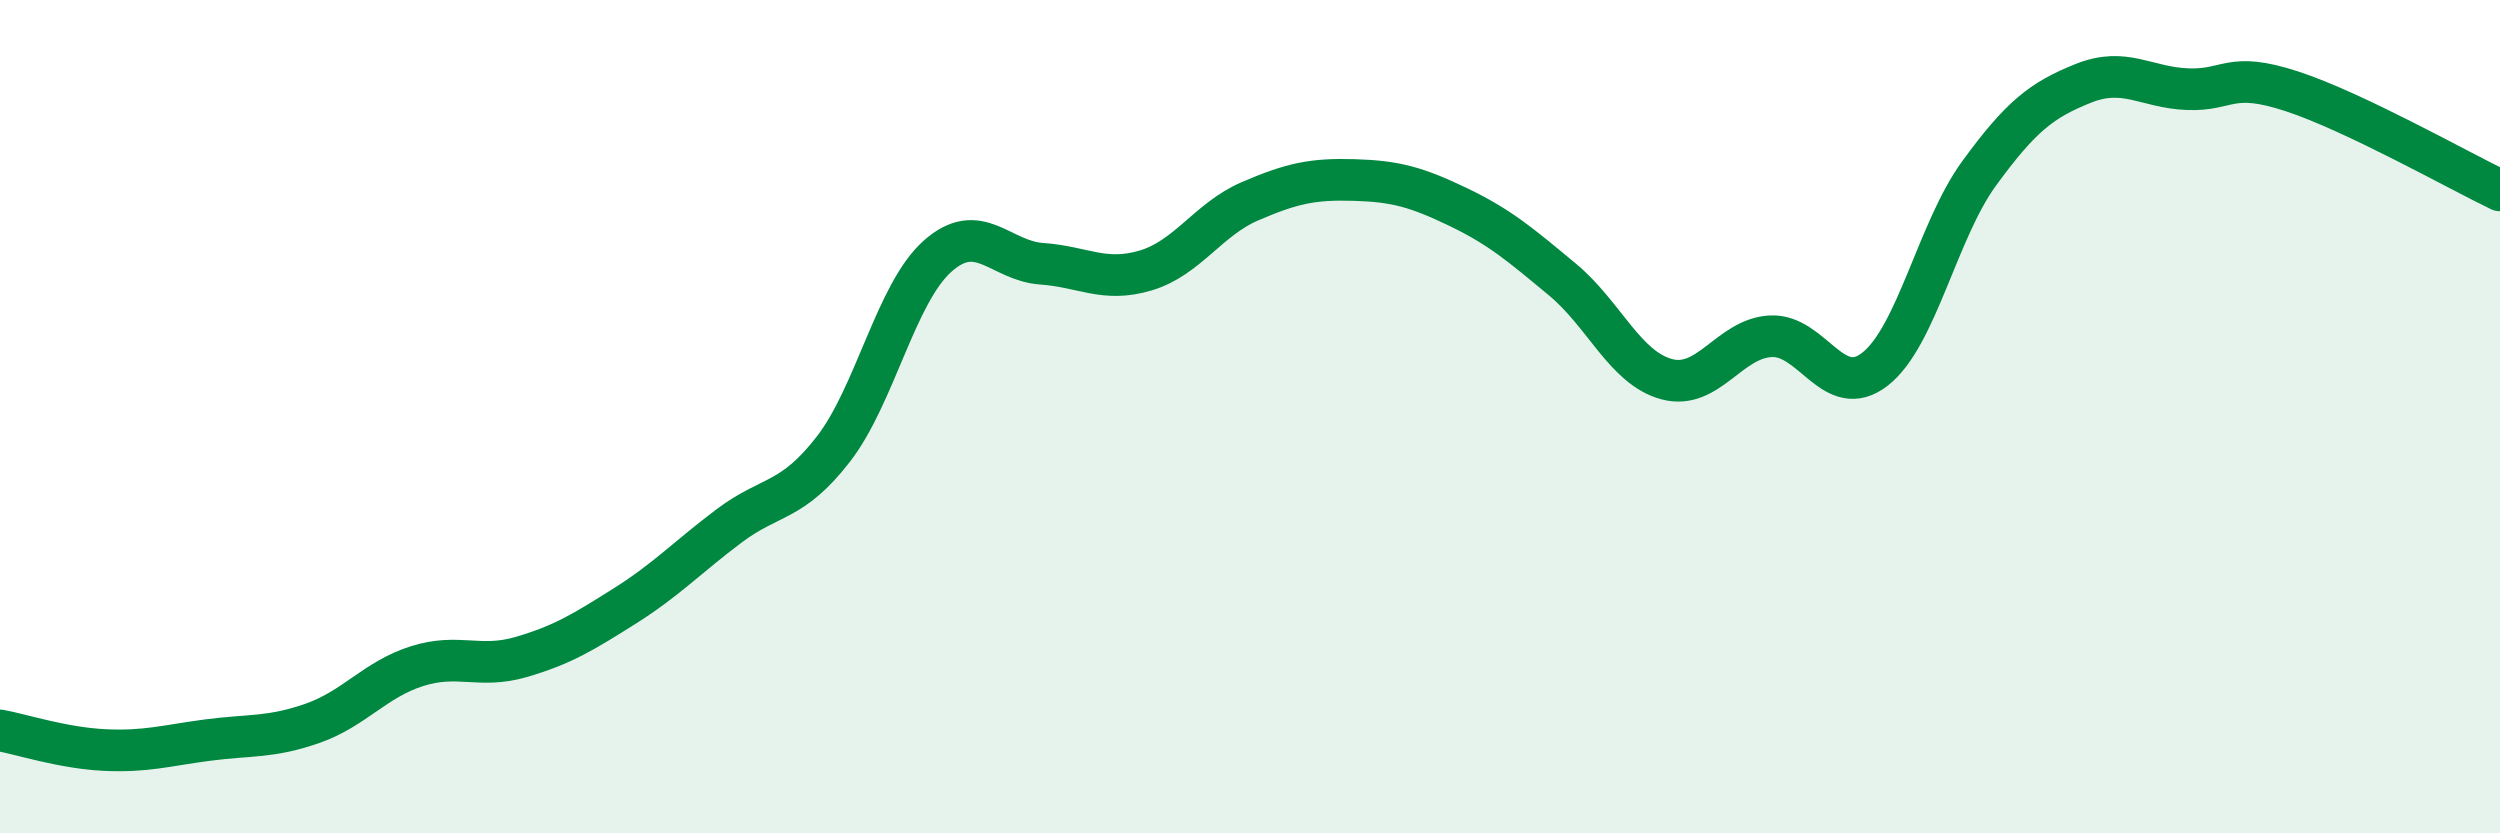
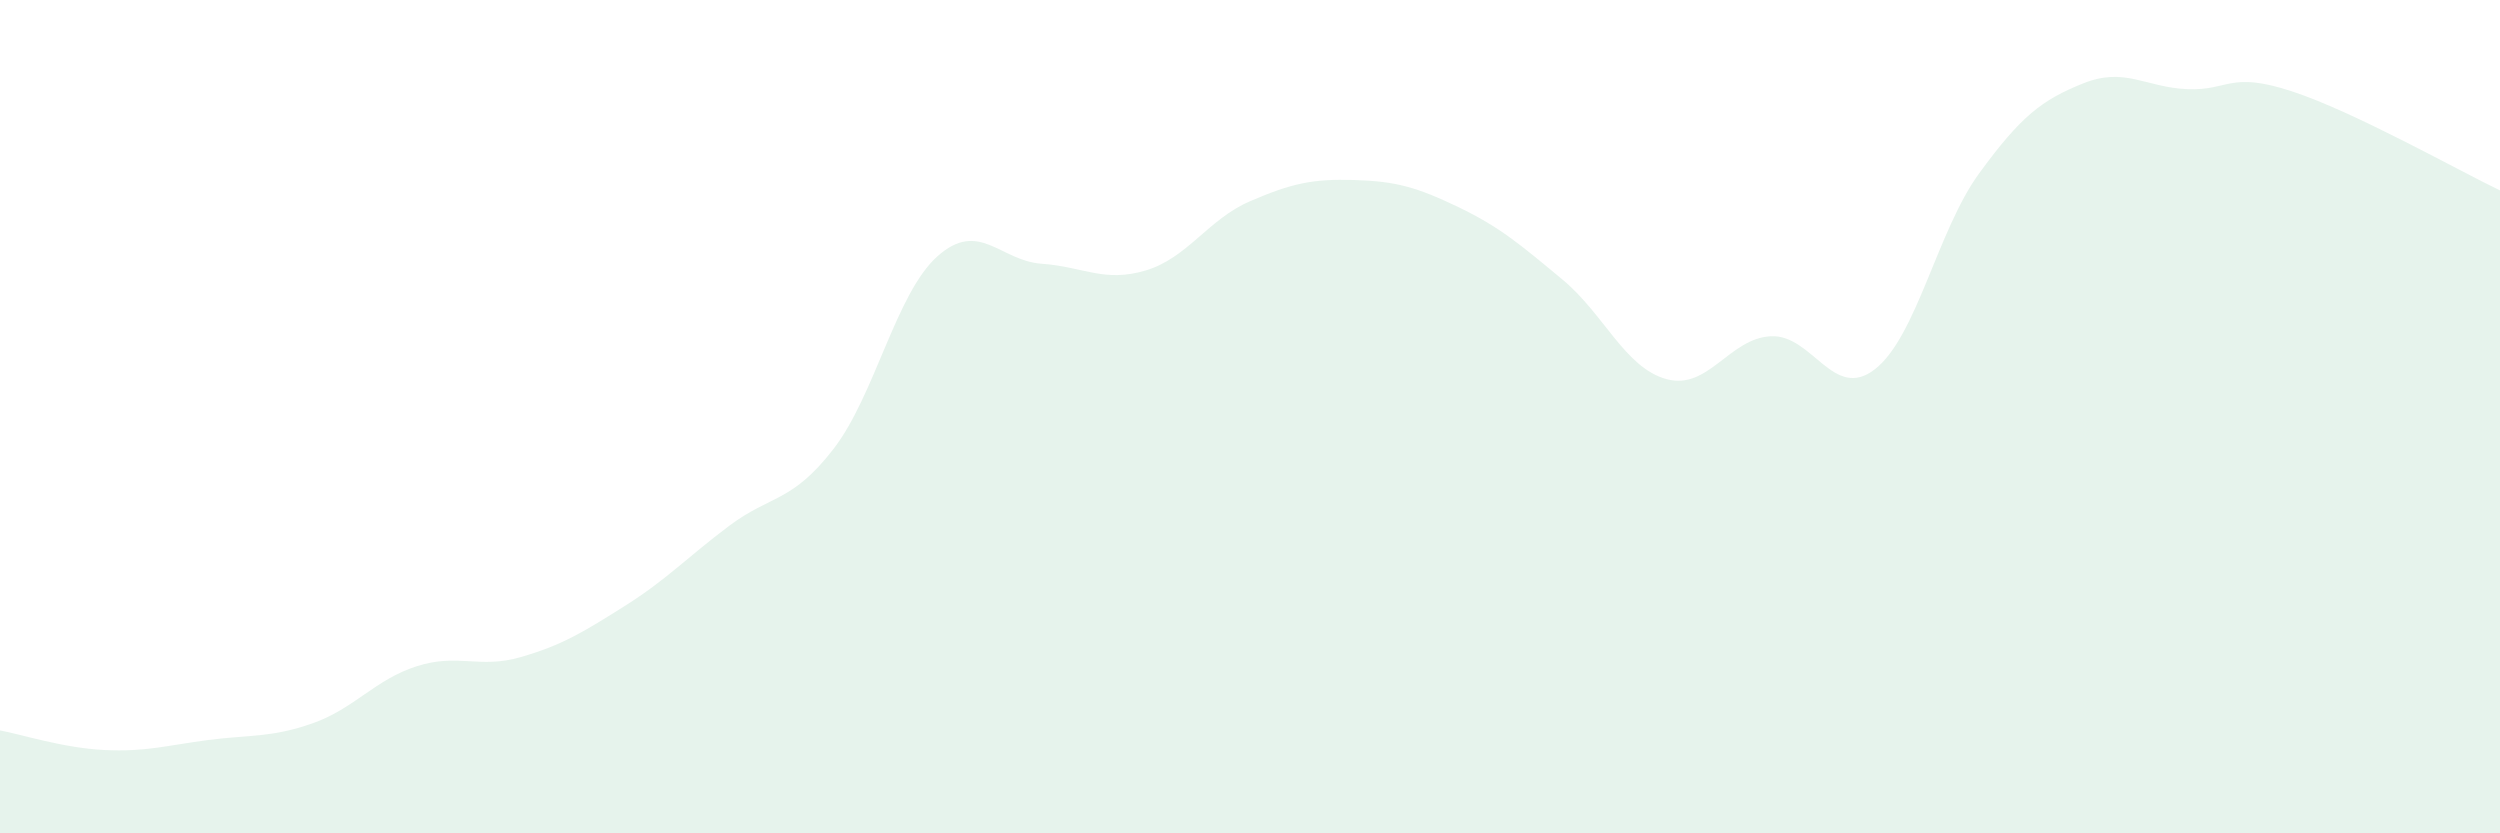
<svg xmlns="http://www.w3.org/2000/svg" width="60" height="20" viewBox="0 0 60 20">
  <path d="M 0,17.53 C 0.5,17.62 1.5,17.95 2.5,18 C 3.5,18.05 4,17.89 5,17.76 C 6,17.63 6.5,17.71 7.5,17.36 C 8.5,17.01 9,16.31 10,15.99 C 11,15.67 11.5,16.06 12.5,15.77 C 13.5,15.48 14,15.17 15,14.54 C 16,13.91 16.5,13.37 17.5,12.62 C 18.5,11.87 19,12.07 20,10.78 C 21,9.49 21.5,7.04 22.5,6.15 C 23.5,5.26 24,6.26 25,6.33 C 26,6.4 26.5,6.79 27.5,6.49 C 28.5,6.19 29,5.26 30,4.83 C 31,4.4 31.5,4.29 32.5,4.32 C 33.5,4.35 34,4.49 35,4.97 C 36,5.45 36.5,5.88 37.5,6.71 C 38.5,7.54 39,8.83 40,9.1 C 41,9.37 41.5,8.12 42.5,8.07 C 43.5,8.02 44,9.64 45,8.86 C 46,8.08 46.5,5.53 47.5,4.16 C 48.5,2.79 49,2.4 50,2 C 51,1.6 51.5,2.1 52.5,2.14 C 53.5,2.18 53.5,1.7 55,2.19 C 56.5,2.68 59,4.09 60,4.57L60 20L0 20Z" fill="#008740" opacity="0.1" stroke-linecap="round" stroke-linejoin="round" />
-   <path d="M 0,17.53 C 0.5,17.62 1.5,17.95 2.5,18 C 3.5,18.05 4,17.89 5,17.76 C 6,17.63 6.5,17.71 7.5,17.36 C 8.5,17.01 9,16.31 10,15.99 C 11,15.67 11.5,16.06 12.5,15.77 C 13.5,15.48 14,15.17 15,14.54 C 16,13.91 16.5,13.37 17.5,12.62 C 18.5,11.87 19,12.07 20,10.78 C 21,9.49 21.5,7.04 22.5,6.15 C 23.5,5.26 24,6.26 25,6.33 C 26,6.4 26.5,6.79 27.5,6.49 C 28.5,6.19 29,5.26 30,4.83 C 31,4.4 31.5,4.29 32.5,4.32 C 33.5,4.35 34,4.49 35,4.97 C 36,5.45 36.5,5.88 37.5,6.71 C 38.5,7.54 39,8.83 40,9.1 C 41,9.37 41.5,8.12 42.5,8.07 C 43.5,8.02 44,9.64 45,8.86 C 46,8.08 46.5,5.53 47.5,4.16 C 48.5,2.79 49,2.4 50,2 C 51,1.6 51.5,2.1 52.5,2.14 C 53.5,2.18 53.5,1.7 55,2.19 C 56.5,2.68 59,4.09 60,4.57" stroke="#008740" stroke-width="1" fill="none" stroke-linecap="round" stroke-linejoin="round" />
</svg>